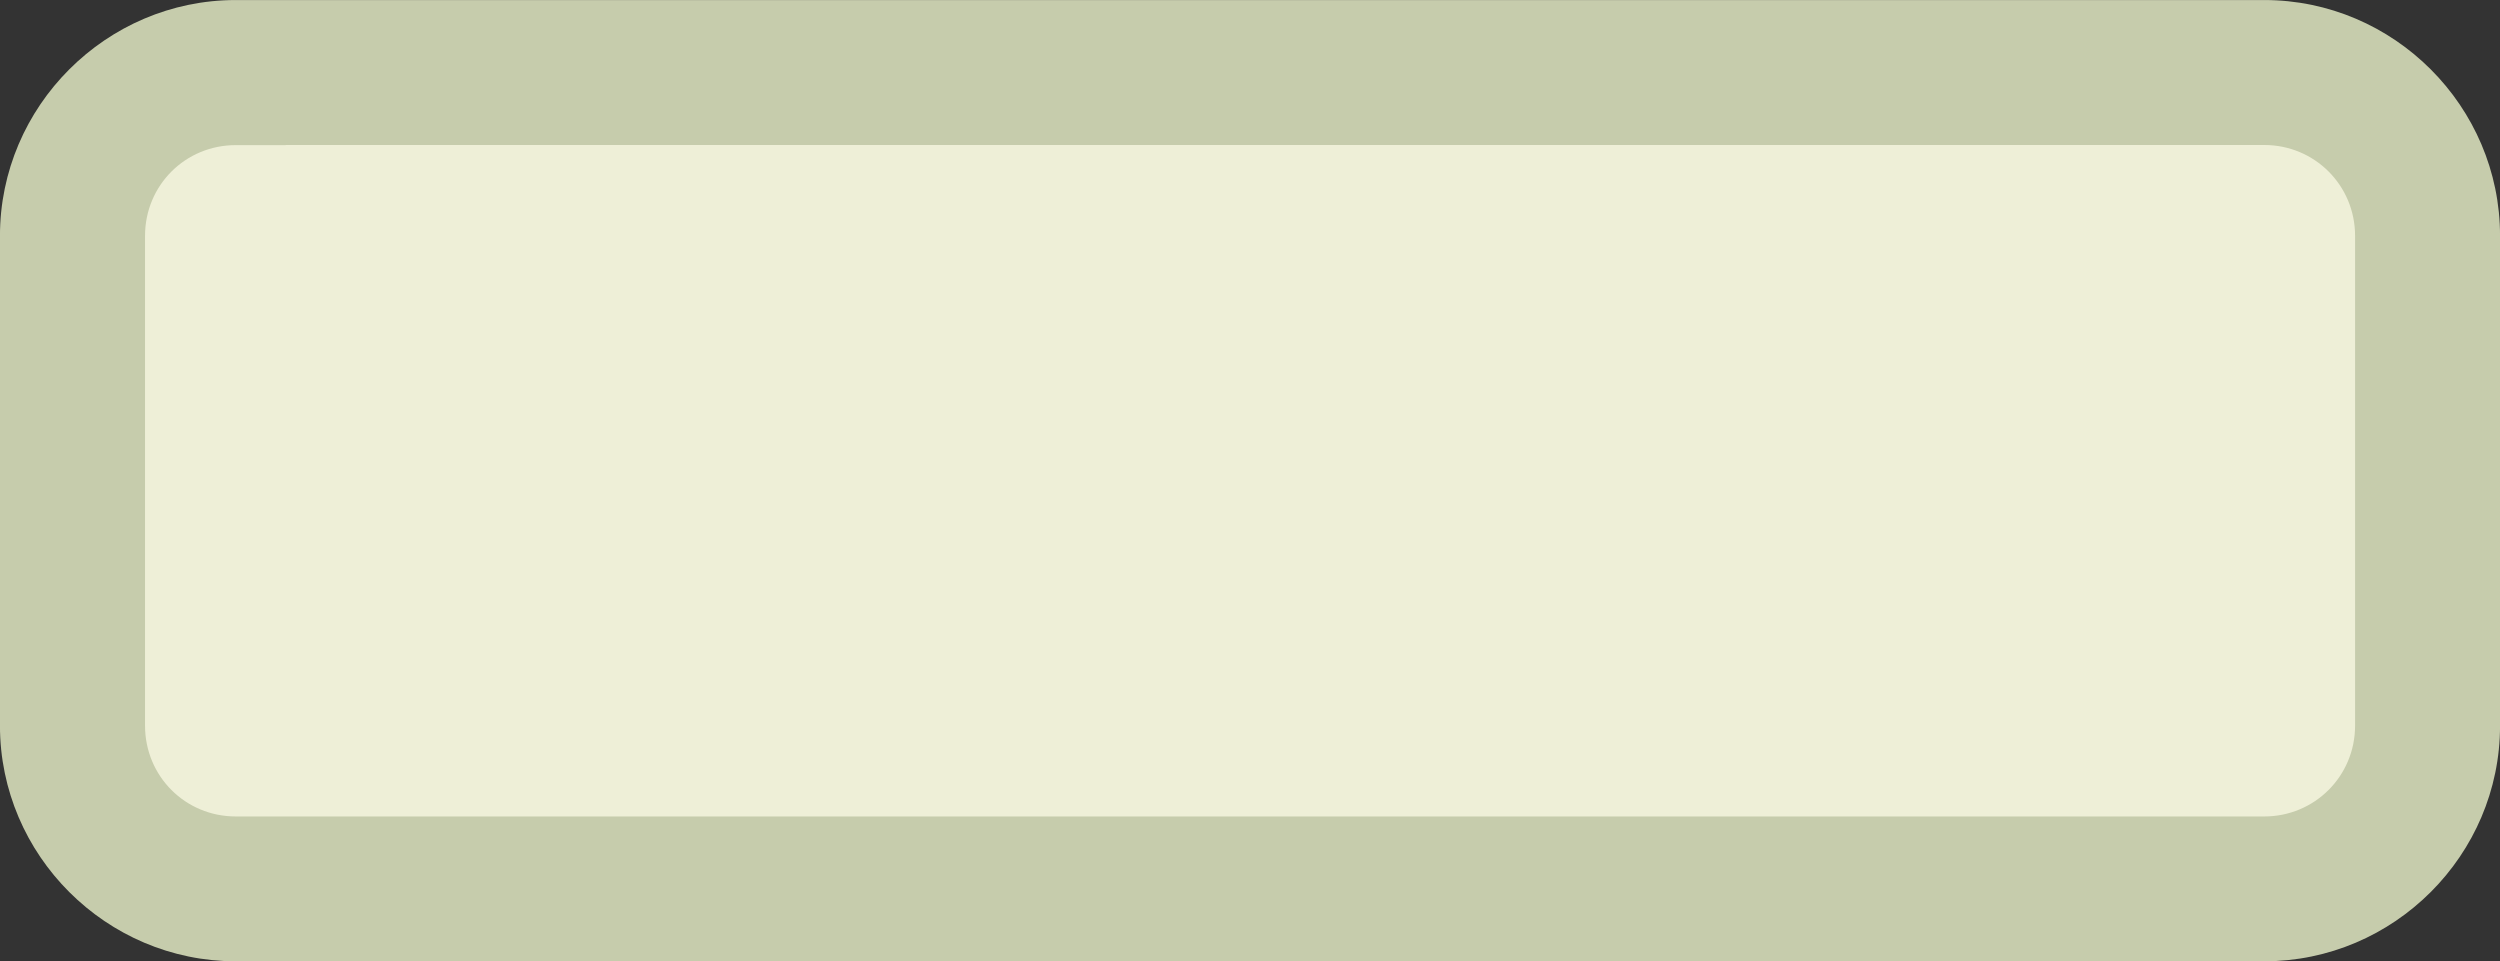
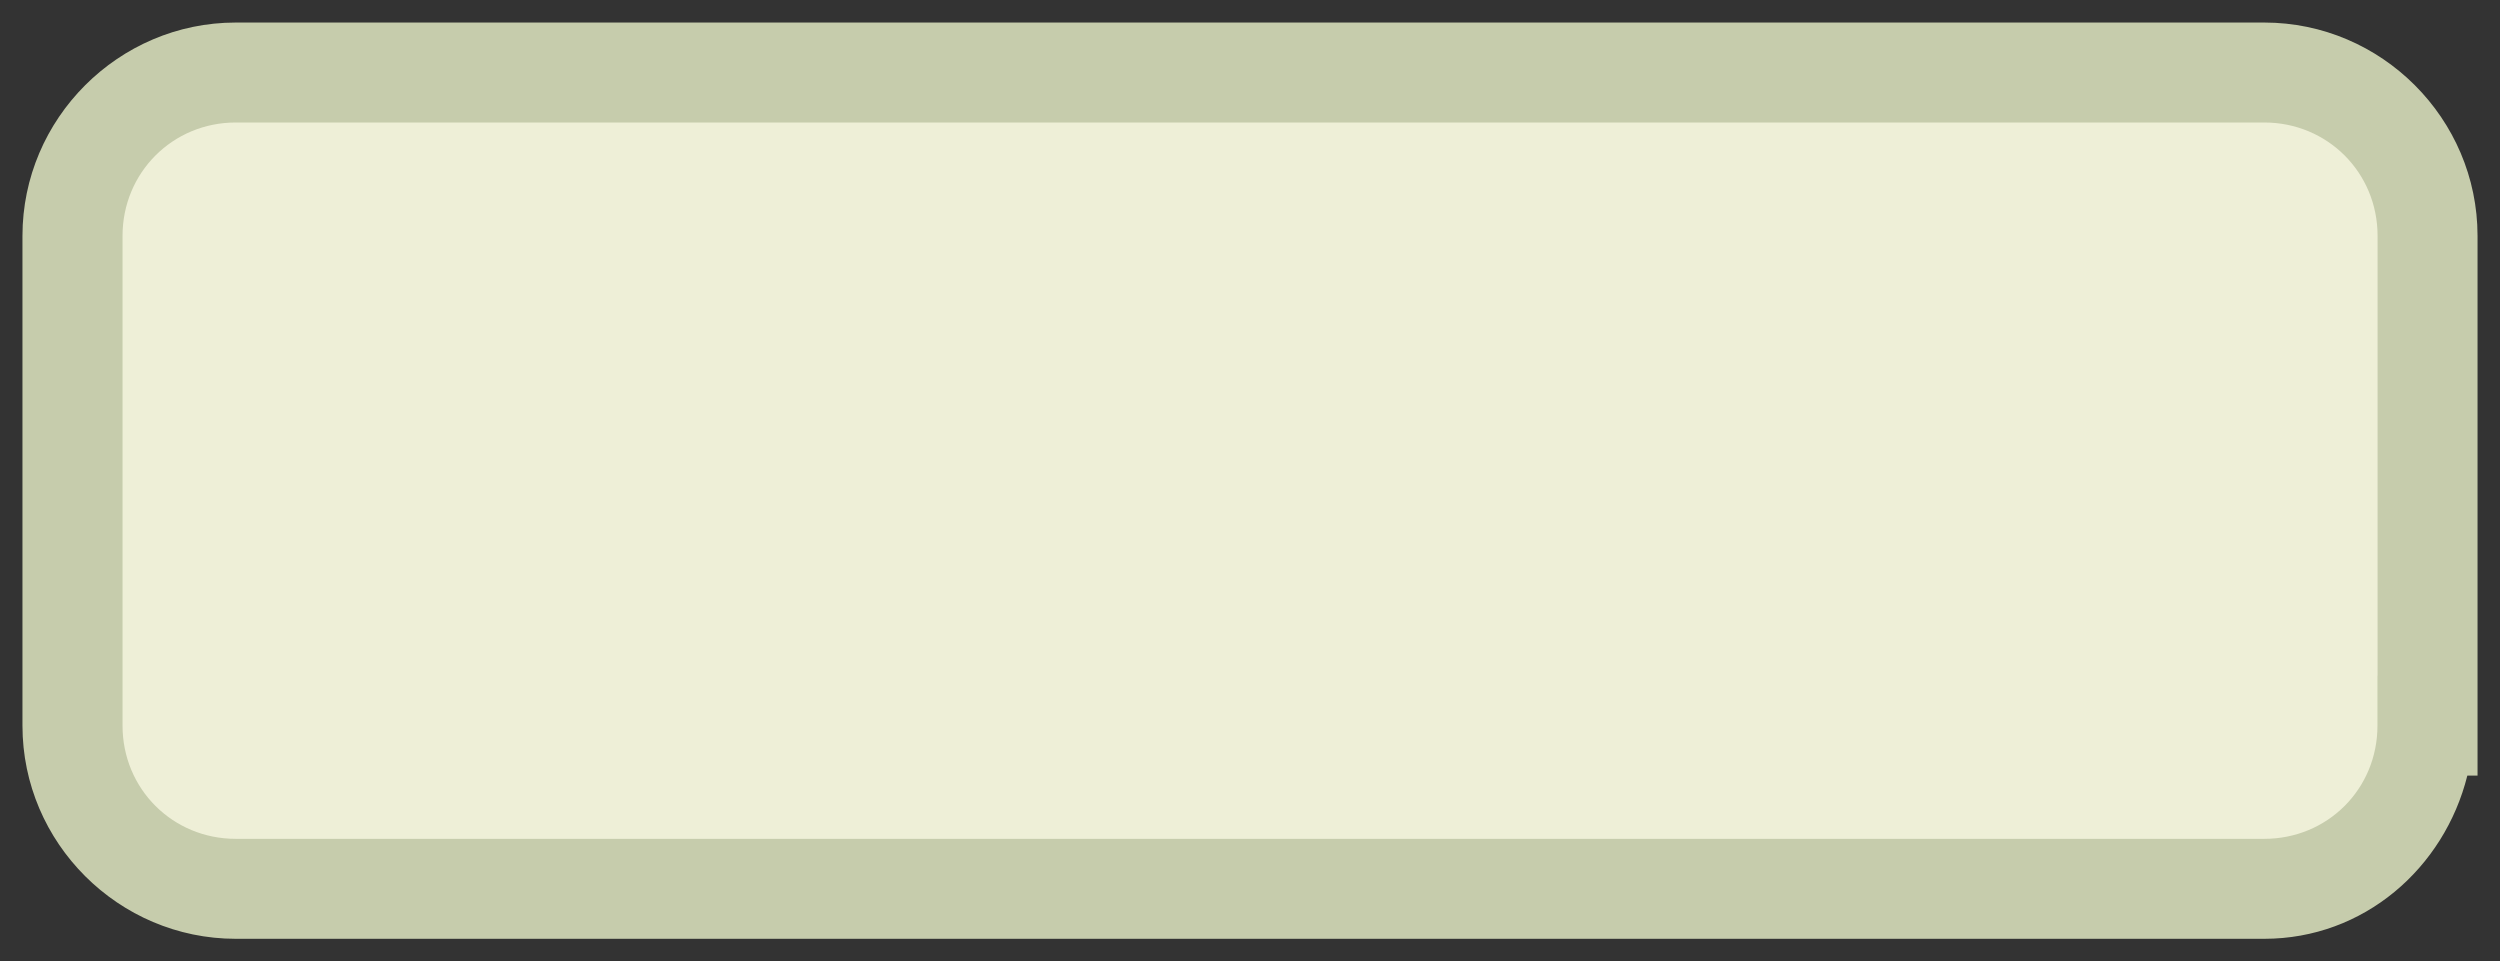
<svg xmlns="http://www.w3.org/2000/svg" xmlns:ns1="http://www.inkscape.org/namespaces/inkscape" xmlns:ns2="http://sodipodi.sourceforge.net/DTD/sodipodi-0.dtd" version="1.1" id="svg5088" ns1:version="1.0.2 (e86c8708, 2021-01-15)" ns2:docname="road_secondary.svg" x="0px" y="0px" width="42" height="16.151" viewBox="0 0 42 16.151" enable-background="new 0 0 40 14.4" xml:space="preserve">
  <rect x="0" y="0" width="42" height="16.151" fill="#333333" stroke="none" />
  <defs id="defs15259" />
  <ns2:namedview id="namedview5957" guidetolerance="10" ns1:window-maximized="1" bordercolor="#666666" ns1:window-height="773" ns1:cx="21.000002" objecttolerance="10" ns1:window-y="25" ns1:cy="8.0754257" fit-margin-top="0" showgrid="false" ns1:current-layer="svg5088" ns1:zoom="19.261903" ns1:pageopacity="0" borderopacity="1" ns1:window-x="0" ns1:window-width="1434" pagecolor="#ffffff" gridtolerance="10" ns1:pageshadow="2" fit-margin-left="0" fit-margin-bottom="0" fit-margin-right="0" ns1:document-rotation="0">
	</ns2:namedview>
  <g id="g15845" style="stroke:#c6ccac;stroke-width:1.667;stroke-miterlimit:4;stroke-dasharray:none;stroke-opacity:1;fill:#eeefd7;fill-opacity:1" transform="matrix(1.008,0,0,1.008,0.84,0.796)">
    <g id="g15256" style="fill:#eeefd7;fill-opacity:1;stroke:#c6ccac;stroke-width:1.667;stroke-miterlimit:4;stroke-dasharray:none;stroke-opacity:1">
      <g id="path15252" style="opacity:1">
        <path style="color:#000000;font-style:normal;font-variant:normal;font-weight:normal;font-stretch:normal;font-size:medium;line-height:normal;font-family:sans-serif;font-variant-ligatures:normal;font-variant-position:normal;font-variant-caps:normal;font-variant-numeric:normal;font-variant-alternates:normal;font-variant-east-asian:normal;font-feature-settings:normal;font-variation-settings:normal;text-indent:0;text-align:start;text-decoration:none;text-decoration-line:none;text-decoration-style:solid;text-decoration-color:#000000;letter-spacing:normal;word-spacing:normal;text-transform:none;writing-mode:lr-tb;direction:ltr;text-orientation:mixed;dominant-baseline:auto;baseline-shift:baseline;text-anchor:start;white-space:normal;shape-padding:0;shape-margin:0;inline-size:0;clip-rule:nonzero;display:inline;overflow:visible;visibility:visible;isolation:auto;mix-blend-mode:normal;color-interpolation:sRGB;color-interpolation-filters:linearRGB;solid-color:#000000;solid-opacity:1;vector-effect:none;fill:#eeefd7;fill-opacity:1;fill-rule:nonzero;stroke:none;stroke-width:1.667;stroke-linecap:butt;stroke-linejoin:miter;stroke-miterlimit:4;stroke-dasharray:none;stroke-dashoffset:0;stroke-opacity:1.0;color-rendering:auto;image-rendering:auto;shape-rendering:auto;text-rendering:auto;enable-background:accumulate;stop-color:#000000;stop-opacity:1;" d="m 39.625,11.304 c 0,1.504 -1.217,2.721 -2.721,2.721 H 3.096 c -1.502,0 -2.721,-1.217 -2.721,-2.721 V 3.14 c 0,-1.502 1.218,-2.721 2.721,-2.721 h 33.809 c 1.504,0 2.721,1.218 2.721,2.721 v 8.164 z" id="path76" />
        <path style="color:#000000;font-style:normal;font-variant:normal;font-weight:normal;font-stretch:normal;font-size:medium;line-height:normal;font-family:sans-serif;font-variant-ligatures:normal;font-variant-position:normal;font-variant-caps:normal;font-variant-numeric:normal;font-variant-alternates:normal;font-variant-east-asian:normal;font-feature-settings:normal;font-variation-settings:normal;text-indent:0;text-align:start;text-decoration:none;text-decoration-line:none;text-decoration-style:solid;text-decoration-color:#000000;letter-spacing:normal;word-spacing:normal;text-transform:none;writing-mode:lr-tb;direction:ltr;text-orientation:mixed;dominant-baseline:auto;baseline-shift:baseline;text-anchor:start;white-space:normal;shape-padding:0;shape-margin:0;inline-size:0;clip-rule:nonzero;display:inline;overflow:visible;visibility:visible;isolation:auto;mix-blend-mode:normal;color-interpolation:sRGB;color-interpolation-filters:linearRGB;solid-color:#000000;solid-opacity:1;vector-effect:none;fill:#c6ccac;fill-opacity:1;fill-rule:nonzero;stroke:none;stroke-linecap:butt;stroke-linejoin:miter;stroke-miterlimit:4;stroke-dasharray:none;stroke-dashoffset:0;stroke-opacity:1.0;color-rendering:auto;image-rendering:auto;shape-rendering:auto;text-rendering:auto;enable-background:accumulate;stop-color:#000000;stop-opacity:1;" d="M 3.096 -0.414 C 1.142 -0.414 -0.459 1.188 -0.459 3.141 L -0.459 11.305 C -0.459 13.259 1.144 14.857 3.096 14.857 L 36.904 14.857 C 38.563 14.857 39.903 13.681 40.289 12.137 L 40.459 12.137 L 40.459 11.305 L 40.459 3.141 C 40.459 1.188 38.858 -0.414 36.904 -0.414 L 3.096 -0.414 z M 3.096 1.252 L 36.904 1.252 C 37.958 1.252 38.793 2.087 38.793 3.141 L 38.793 10.471 L 38.791 10.471 L 38.791 11.305 C 38.791 12.359 37.959 13.191 36.904 13.191 L 3.096 13.191 C 2.044 13.191 1.209 12.358 1.209 11.305 L 1.209 3.141 C 1.209 2.089 2.043 1.252 3.096 1.252 z " id="path78" />
      </g>
      <g id="path15254" style="opacity:1">
-         <path style="color:#000000;font-style:normal;font-variant:normal;font-weight:normal;font-stretch:normal;font-size:medium;line-height:normal;font-family:sans-serif;font-variant-ligatures:normal;font-variant-position:normal;font-variant-caps:normal;font-variant-numeric:normal;font-variant-alternates:normal;font-variant-east-asian:normal;font-feature-settings:normal;font-variation-settings:normal;text-indent:0;text-align:start;text-decoration:none;text-decoration-line:none;text-decoration-style:solid;text-decoration-color:#000000;letter-spacing:normal;word-spacing:normal;text-transform:none;writing-mode:lr-tb;direction:ltr;text-orientation:mixed;dominant-baseline:auto;baseline-shift:baseline;text-anchor:start;white-space:normal;shape-padding:0;shape-margin:0;inline-size:0;clip-rule:nonzero;display:inline;overflow:visible;visibility:visible;isolation:auto;mix-blend-mode:normal;color-interpolation:sRGB;color-interpolation-filters:linearRGB;solid-color:#000000;solid-opacity:1;vector-effect:none;fill:#eeefd7;fill-opacity:1;fill-rule:nonzero;stroke:none;stroke-width:1.667;stroke-linecap:butt;stroke-linejoin:miter;stroke-miterlimit:4;stroke-dasharray:none;stroke-dashoffset:0;stroke-opacity:1.0;color-rendering:auto;image-rendering:auto;shape-rendering:auto;text-rendering:auto;enable-background:accumulate;stop-color:#000000;stop-opacity:1;" d="M 36.904,14.4 H 3.096 C 1.389,14.4 0,13.011 0,11.304 V 3.14 C 0,1.433 1.389,0.044 3.096,0.044 H 36.905 C 38.611,0.045 40,1.433 40,3.14 v 8.164 C 40,13.011 38.611,14.4 36.904,14.4 Z M 3.096,0.795 C 1.803,0.795 0.75,1.847 0.75,3.141 v 8.164 c 0,1.293 1.052,2.346 2.346,2.346 h 33.809 c 1.293,0 2.346,-1.053 2.346,-2.346 V 3.14 c 0,-1.293 -1.053,-2.346 -2.346,-2.346 H 3.096 Z" id="path82" />
-         <path style="color:#000000;font-style:normal;font-variant:normal;font-weight:normal;font-stretch:normal;font-size:medium;line-height:normal;font-family:sans-serif;font-variant-ligatures:normal;font-variant-position:normal;font-variant-caps:normal;font-variant-numeric:normal;font-variant-alternates:normal;font-variant-east-asian:normal;font-feature-settings:normal;font-variation-settings:normal;text-indent:0;text-align:start;text-decoration:none;text-decoration-line:none;text-decoration-style:solid;text-decoration-color:#000000;letter-spacing:normal;word-spacing:normal;text-transform:none;writing-mode:lr-tb;direction:ltr;text-orientation:mixed;dominant-baseline:auto;baseline-shift:baseline;text-anchor:start;white-space:normal;shape-padding:0;shape-margin:0;inline-size:0;clip-rule:nonzero;display:inline;overflow:visible;visibility:visible;isolation:auto;mix-blend-mode:normal;color-interpolation:sRGB;color-interpolation-filters:linearRGB;solid-color:#000000;solid-opacity:1;vector-effect:none;fill:#c6ccac;fill-opacity:1;fill-rule:nonzero;stroke:none;stroke-linecap:butt;stroke-linejoin:miter;stroke-miterlimit:4;stroke-dasharray:none;stroke-dashoffset:0;stroke-opacity:1.0;color-rendering:auto;image-rendering:auto;shape-rendering:auto;text-rendering:auto;enable-background:accumulate;stop-color:#000000;stop-opacity:1;" d="M 3.096 -0.789 C 0.937 -0.789 -0.834 0.982 -0.834 3.141 L -0.834 11.305 C -0.834 13.464 0.937 15.232 3.096 15.232 L 36.904 15.232 C 39.063 15.232 40.834 13.464 40.834 11.305 L 40.834 3.141 C 40.834 0.982 39.064 -0.788 36.906 -0.789 L 36.904 -0.789 L 3.096 -0.789 z M 3.93 1.627 L 36.904 1.627 C 37.745 1.627 38.418 2.3 38.418 3.141 L 38.418 11.305 C 38.418 12.145 37.745 12.818 36.904 12.818 L 3.096 12.818 C 2.254 12.818 1.584 12.146 1.584 11.305 L 1.584 3.141 C 1.584 2.299 2.255 1.629 3.096 1.629 L 3.93 1.629 L 3.93 1.627 z " id="path84" />
-       </g>
+         </g>
    </g>
  </g>
</svg>